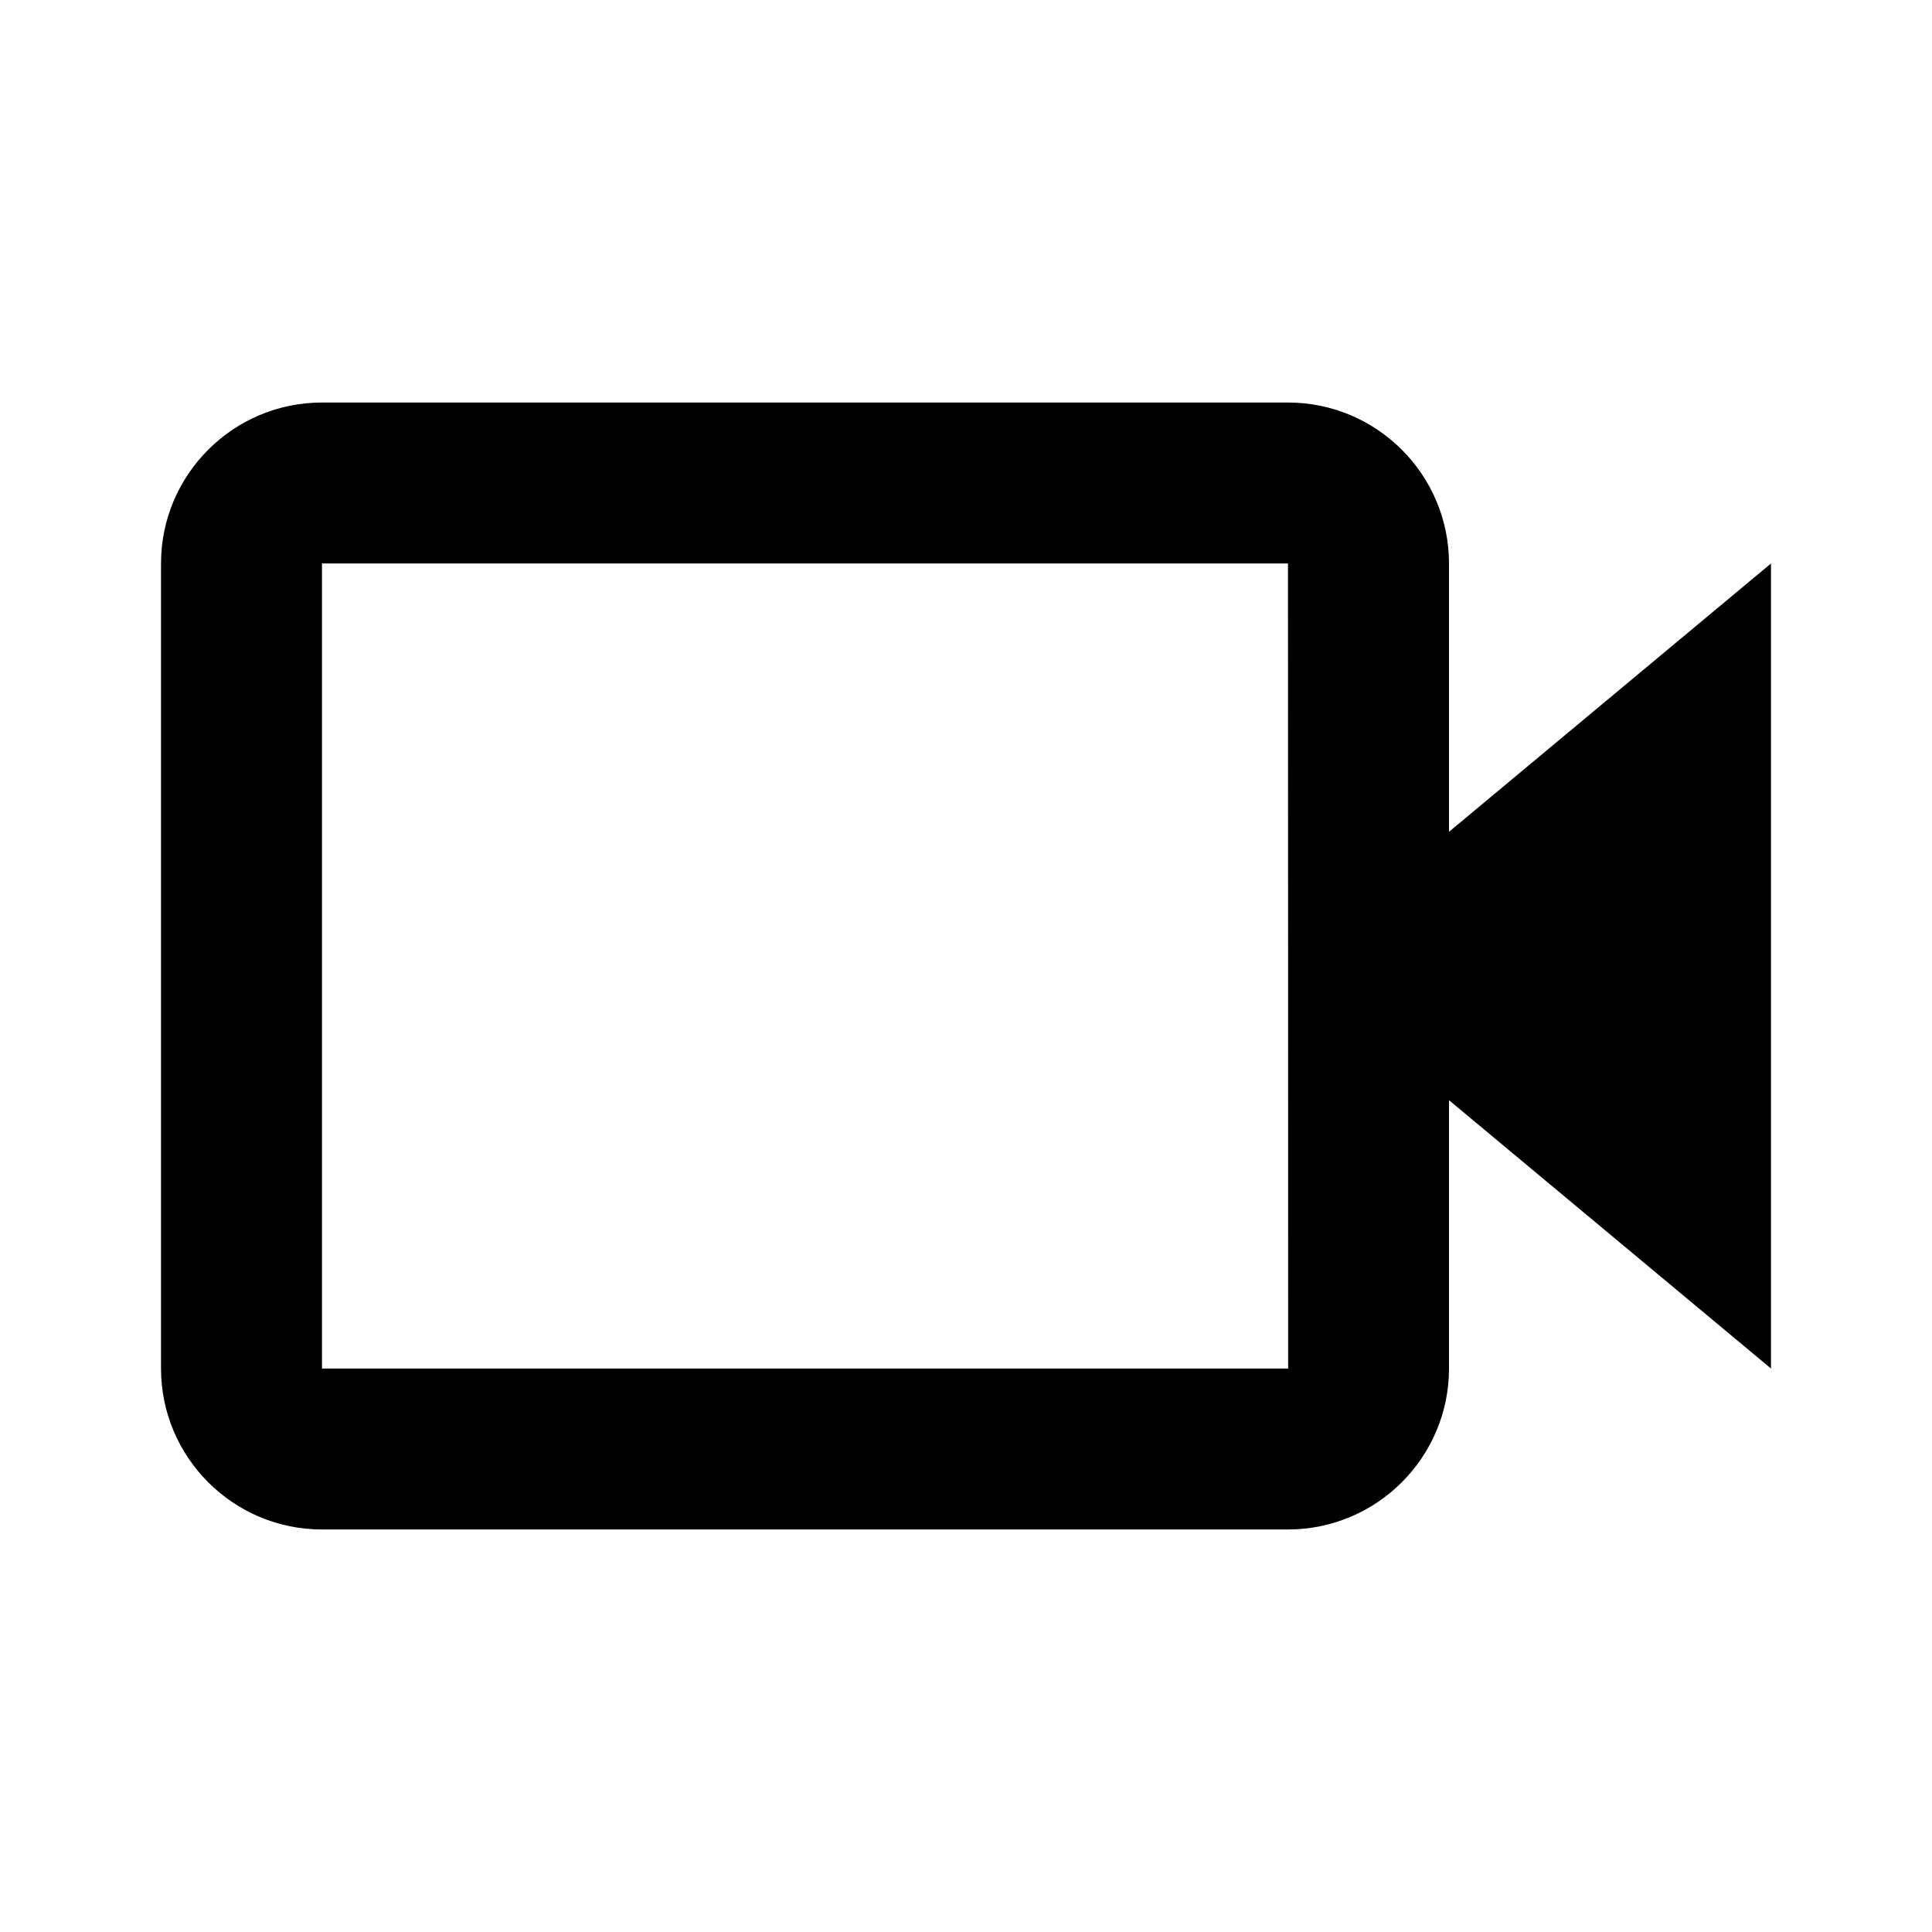
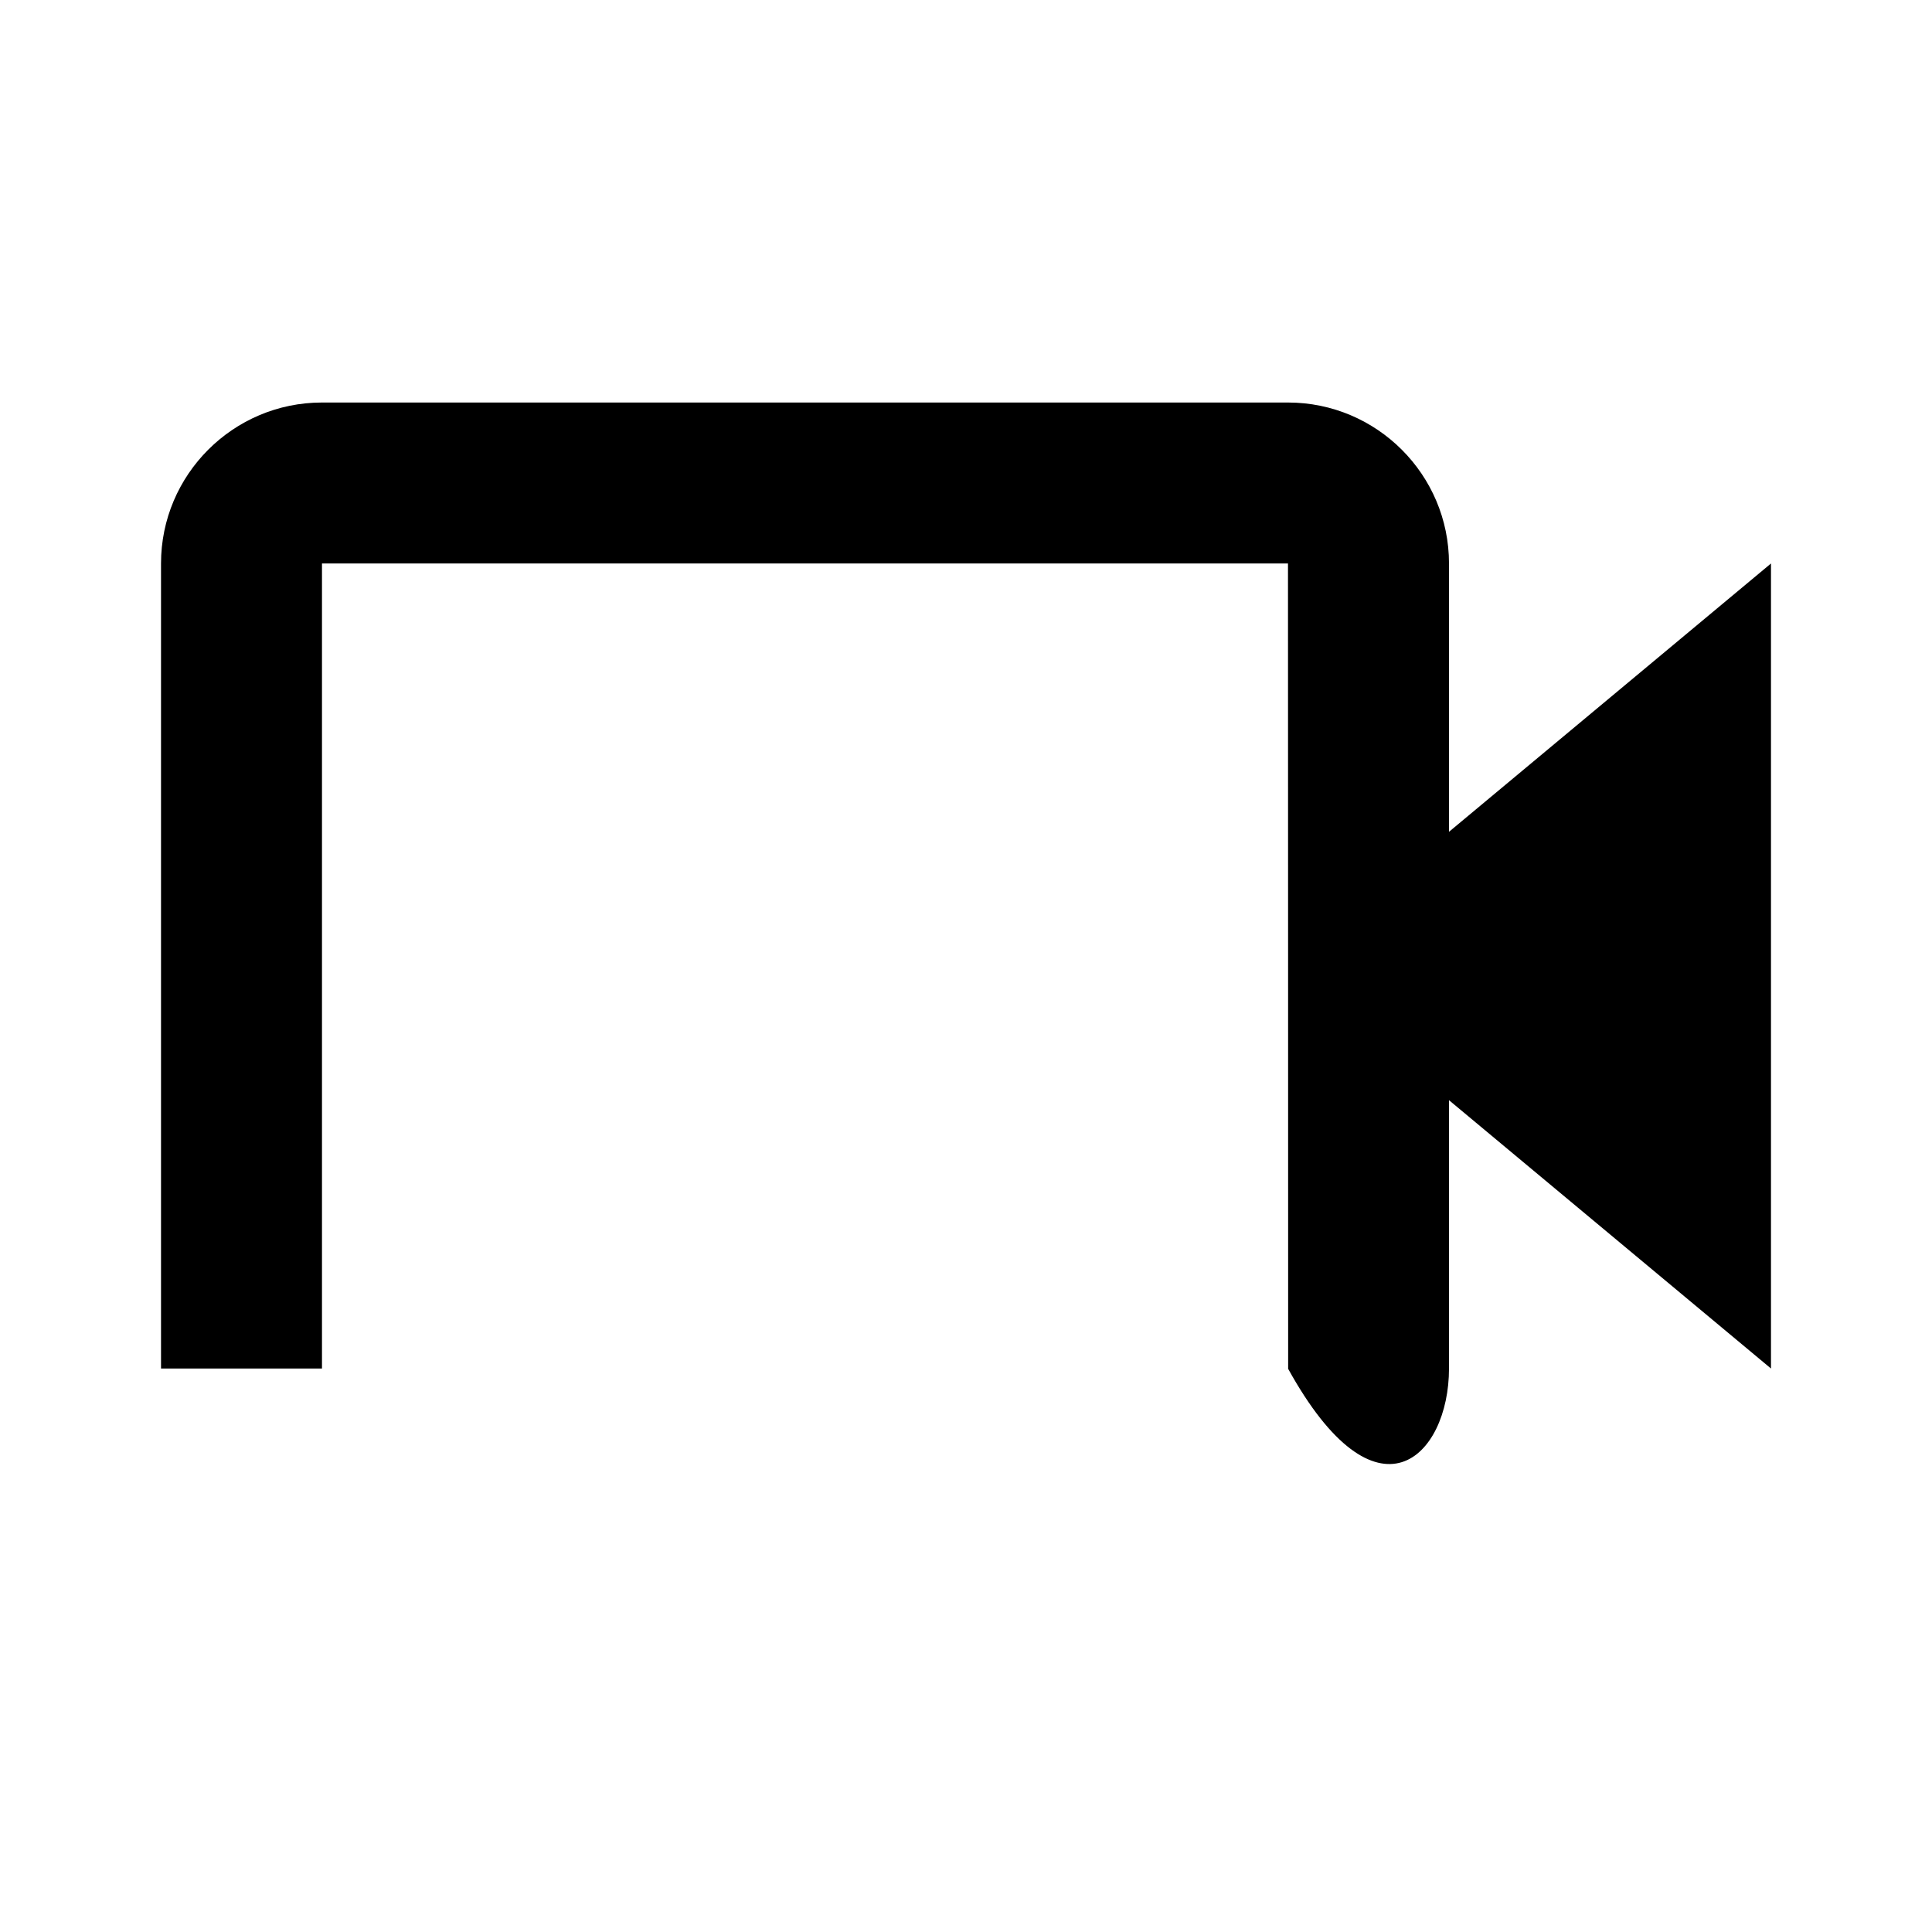
<svg xmlns="http://www.w3.org/2000/svg" width="35" height="35" viewBox="0 0 35 35" fill="none">
  <g id="bx:video">
-     <path id="Vector" d="M26.25 10.208C26.25 8.6 24.942 7.292 23.333 7.292H5.833C4.225 7.292 2.917 8.6 2.917 10.208V24.792C2.917 26.4 4.225 27.708 5.833 27.708H23.333C24.942 27.708 26.25 26.4 26.25 24.792V19.931L32.083 24.792V10.208L26.25 15.069V10.208ZM23.336 24.792H5.833V10.208H23.333L23.335 17.499L23.333 17.5L23.335 17.502L23.336 24.792Z" fill="black" />
+     <path id="Vector" d="M26.25 10.208C26.25 8.6 24.942 7.292 23.333 7.292H5.833C4.225 7.292 2.917 8.6 2.917 10.208V24.792H23.333C24.942 27.708 26.25 26.4 26.25 24.792V19.931L32.083 24.792V10.208L26.25 15.069V10.208ZM23.336 24.792H5.833V10.208H23.333L23.335 17.499L23.333 17.5L23.335 17.502L23.336 24.792Z" fill="black" />
  </g>
</svg>